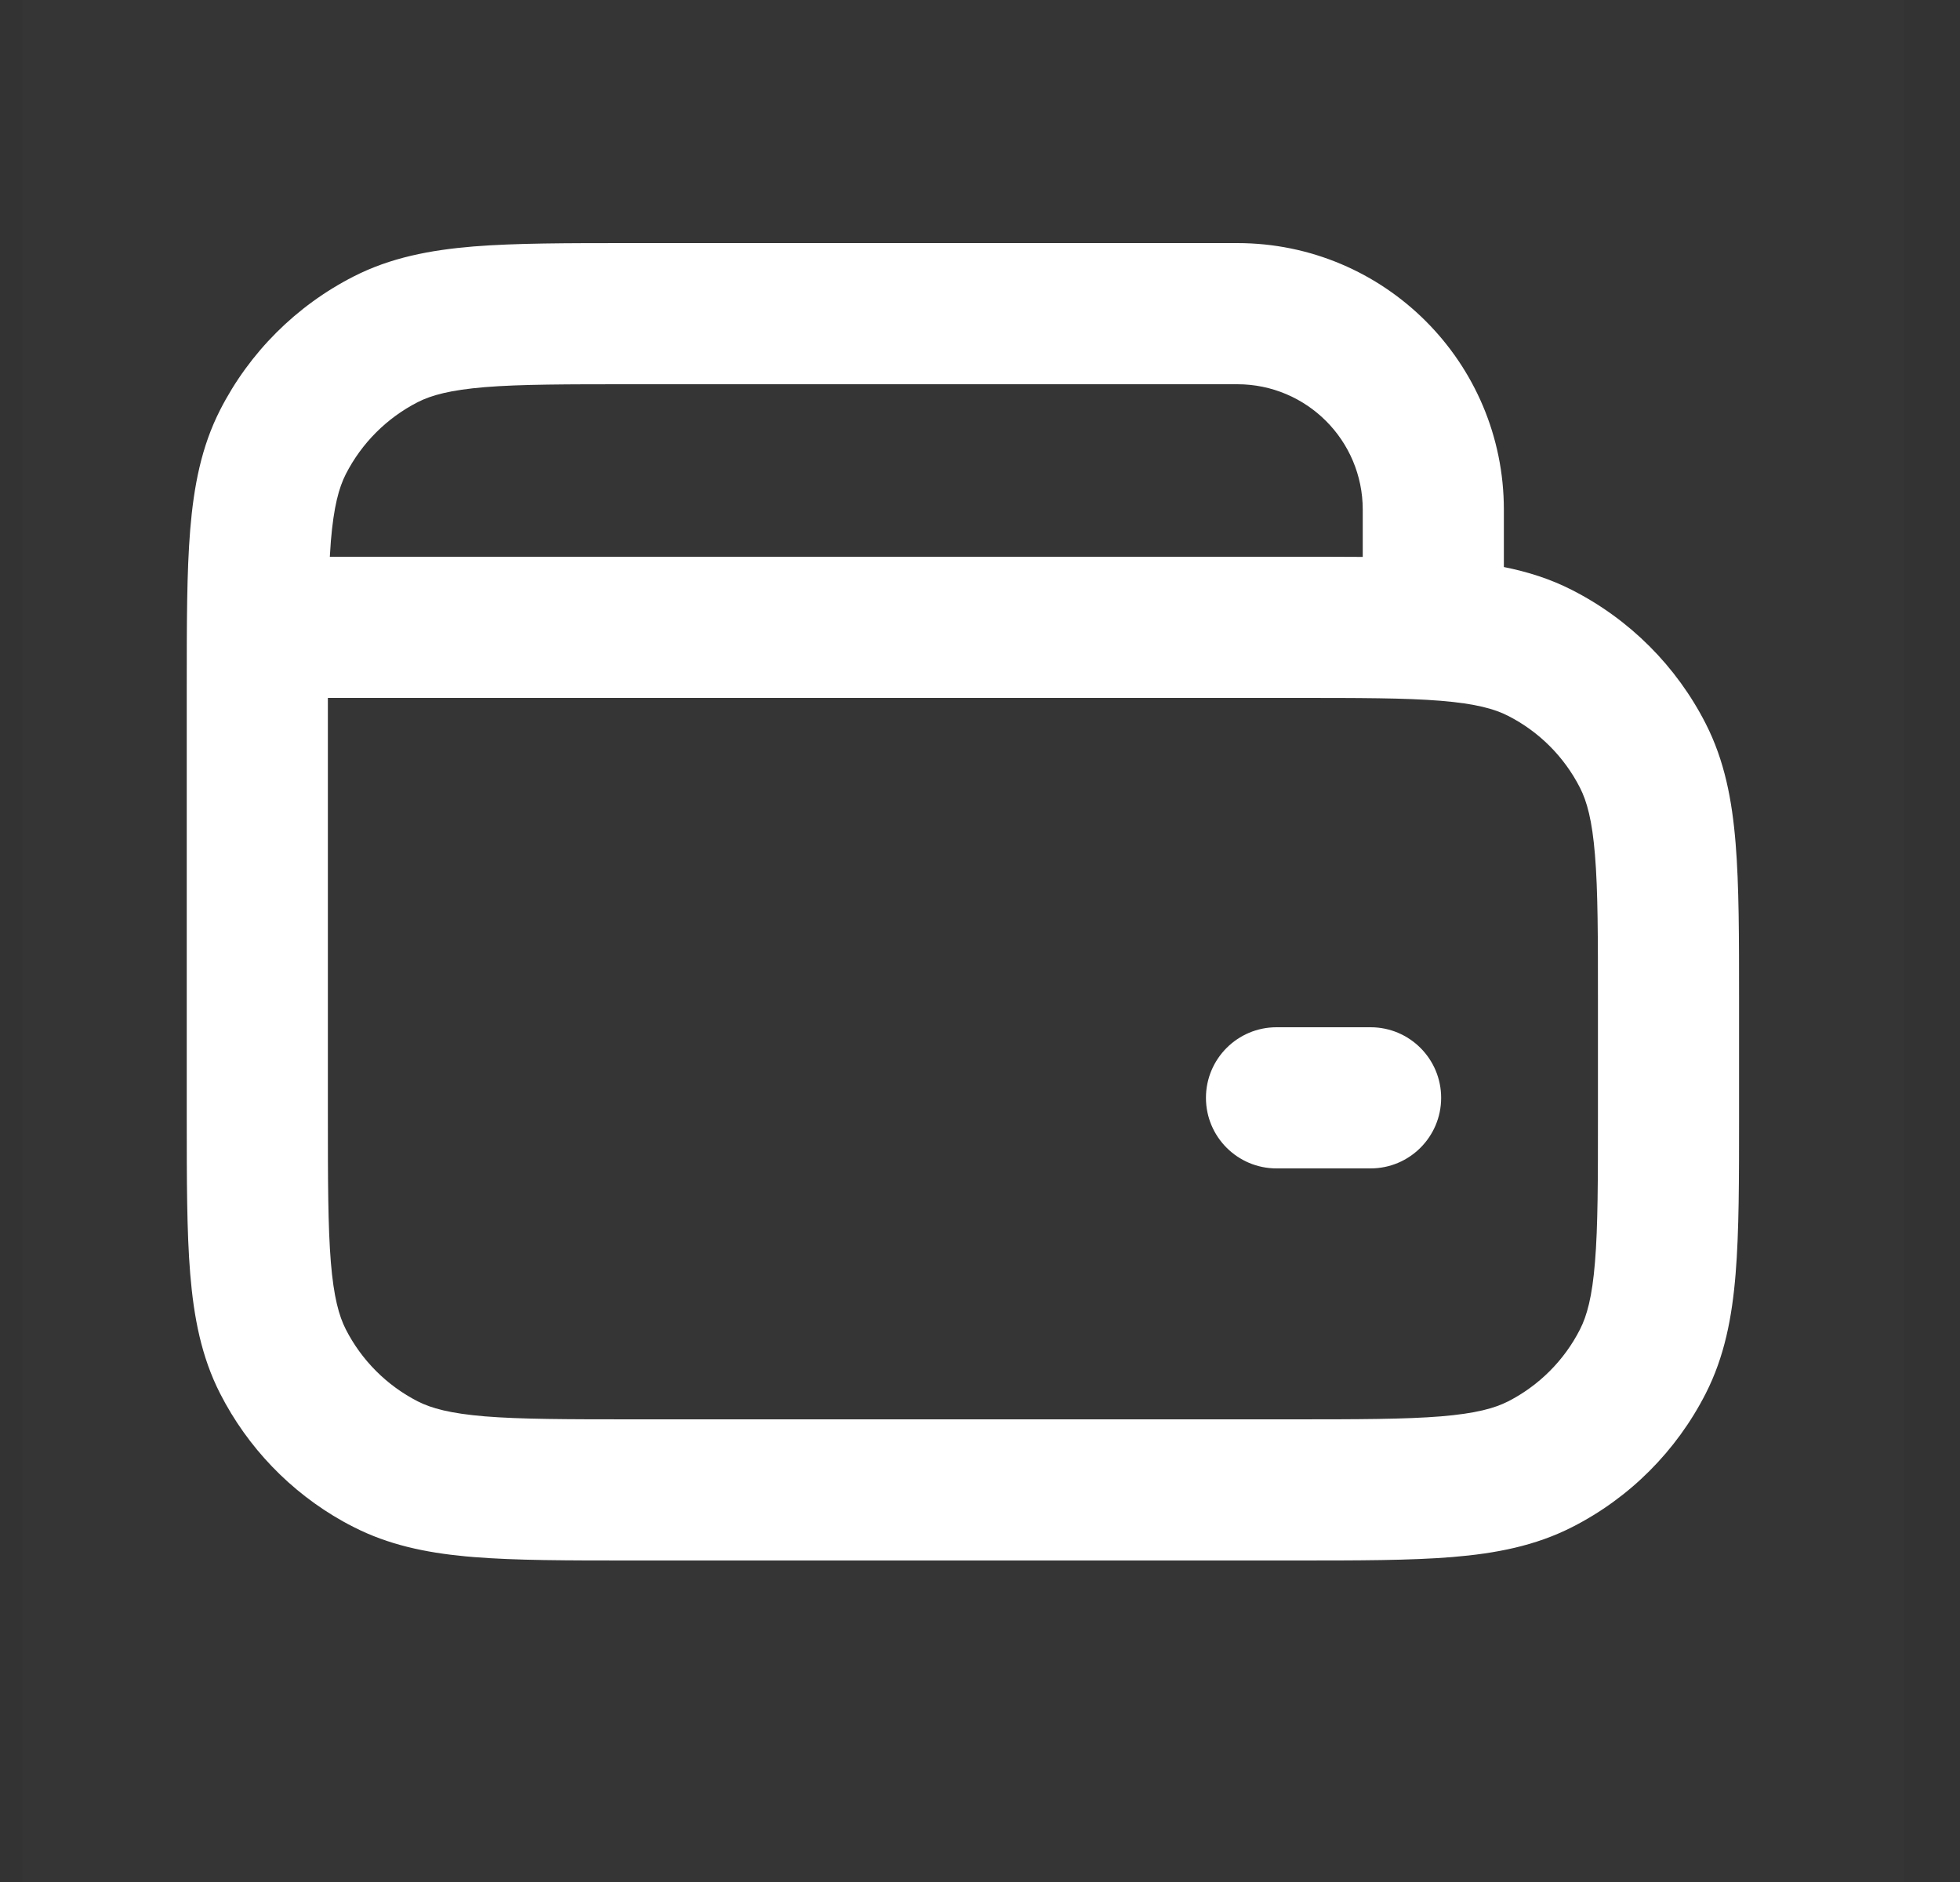
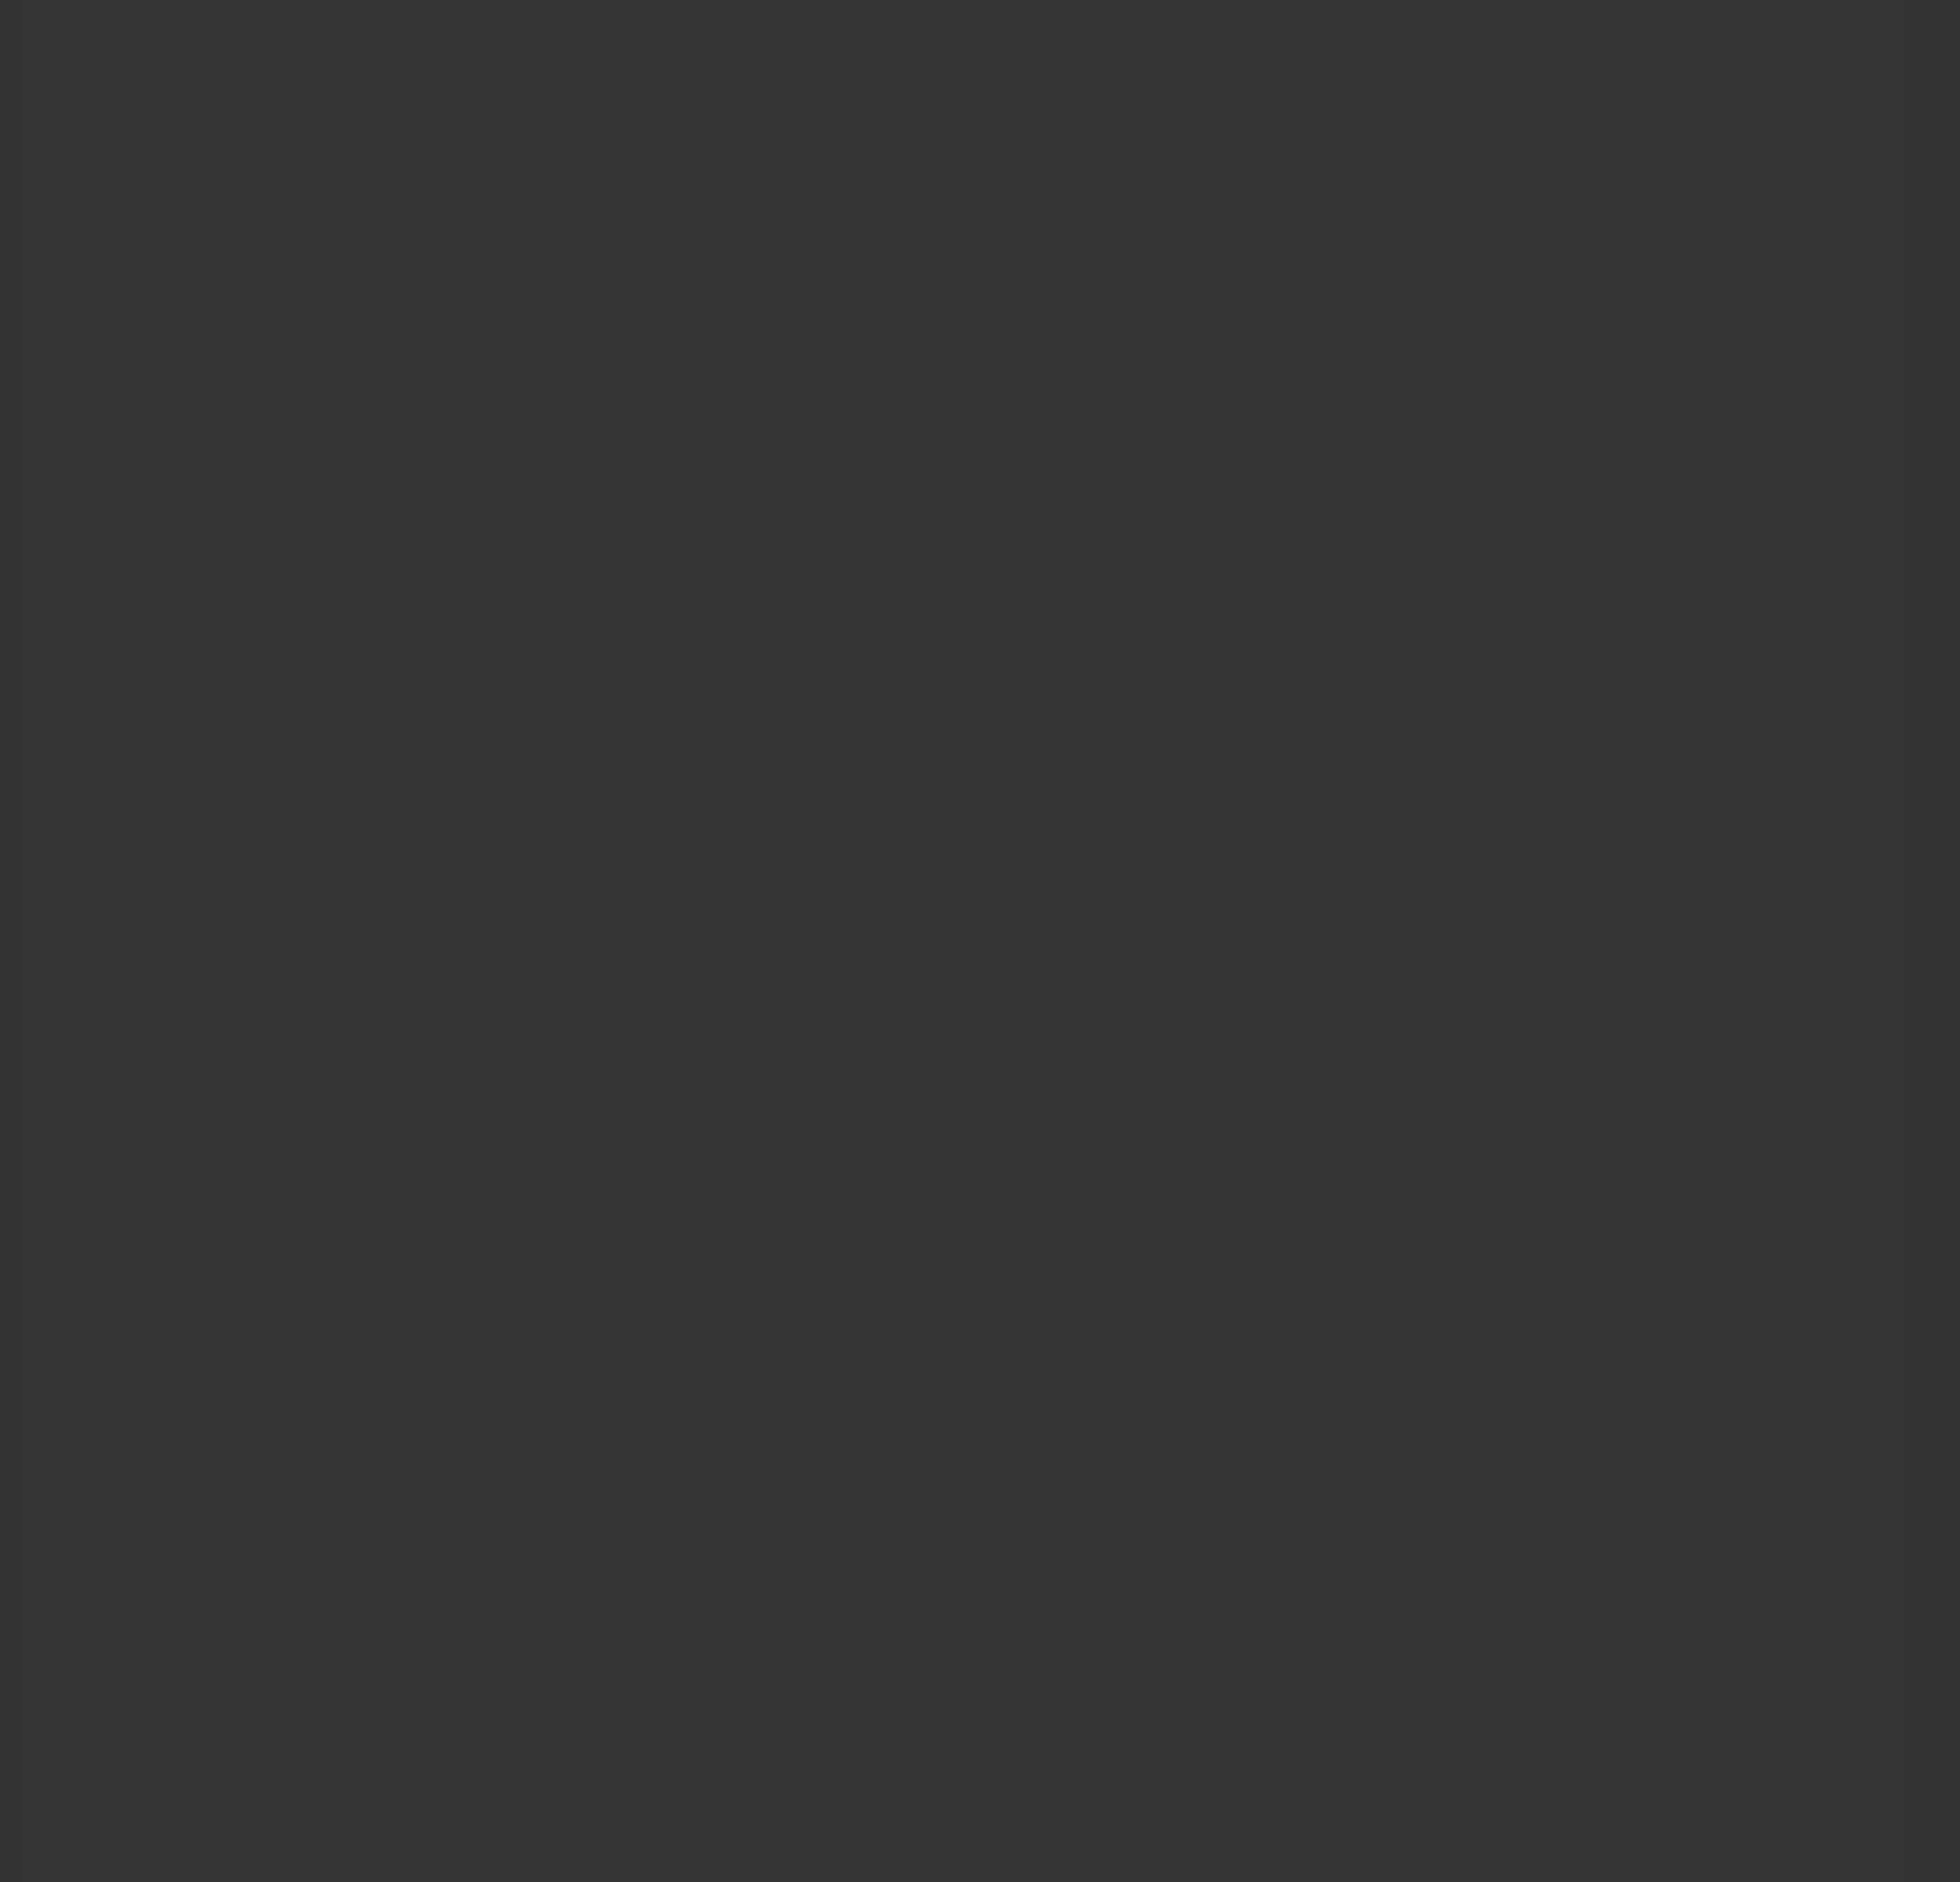
<svg xmlns="http://www.w3.org/2000/svg" width="25" height="24" viewBox="0 0 25 24" fill="none">
  <rect x="0" y="0" width="25" height="24" fill="#333333" stroke="none" />
  <rect width="24" height="24" transform="translate(0.283)" fill="white" fill-opacity="0.01" />
-   <path fill-rule="evenodd" clip-rule="evenodd" d="M8.045 3.1H8.082H15.782C17.66 3.1 19.182 4.622 19.182 6.5V7.231C19.487 7.292 19.776 7.383 20.053 7.525C20.787 7.899 21.383 8.495 21.757 9.229C21.996 9.698 22.093 10.2 22.138 10.756C22.182 11.293 22.182 11.954 22.182 12.762V12.8V14.2V14.237C22.182 15.045 22.182 15.706 22.138 16.243C22.093 16.799 21.996 17.301 21.757 17.77C21.383 18.504 20.787 19.101 20.053 19.474C19.584 19.713 19.082 19.81 18.526 19.856C17.989 19.9 17.328 19.9 16.52 19.9H16.482H10.784C10.784 19.9 10.783 19.9 10.782 19.9H8.082H8.045C8.045 19.9 8.045 19.9 8.045 19.9C7.237 19.9 6.576 19.9 6.039 19.856C6.004 19.853 5.969 19.85 5.935 19.847C5.42 19.798 4.951 19.698 4.512 19.474C4.466 19.451 4.421 19.427 4.376 19.402C3.704 19.026 3.158 18.458 2.807 17.77C2.568 17.301 2.472 16.799 2.426 16.243C2.382 15.706 2.382 15.045 2.382 14.237V14.2V9V8.8V8.762C2.382 7.954 2.382 7.293 2.426 6.756C2.472 6.2 2.568 5.698 2.807 5.229C3.181 4.495 3.778 3.899 4.512 3.525C4.981 3.286 5.483 3.189 6.039 3.143C6.576 3.1 7.237 3.1 8.045 3.1ZM4.182 9V14.2C4.182 15.055 4.183 15.642 4.22 16.097C4.257 16.541 4.323 16.78 4.411 16.953C4.613 17.348 4.934 17.669 5.329 17.871C5.502 17.959 5.741 18.025 6.185 18.062C6.64 18.099 7.227 18.1 8.082 18.1H10.782H16.482C17.337 18.1 17.924 18.099 18.379 18.062C18.824 18.025 19.063 17.959 19.236 17.871C19.631 17.669 19.952 17.348 20.153 16.953C20.241 16.78 20.308 16.541 20.344 16.097C20.382 15.642 20.382 15.055 20.382 14.2V12.8C20.382 11.945 20.382 11.358 20.344 10.902C20.308 10.458 20.241 10.219 20.153 10.046C19.952 9.651 19.631 9.33 19.236 9.129C19.063 9.04 18.824 8.974 18.379 8.937C17.924 8.9 17.337 8.9 16.482 8.9H4.182V9ZM4.207 7.1H16.482H16.52C16.828 7.1 17.116 7.1 17.382 7.102V6.5C17.382 5.616 16.666 4.9 15.782 4.9H8.082C7.227 4.9 6.64 4.9 6.185 4.937C5.741 4.974 5.502 5.04 5.329 5.128C4.934 5.33 4.613 5.651 4.411 6.046C4.323 6.219 4.257 6.458 4.22 6.902C4.215 6.966 4.211 7.031 4.207 7.1ZM15.382 14C15.382 13.503 15.785 13.1 16.282 13.1H17.482C17.979 13.1 18.382 13.503 18.382 14C18.382 14.497 17.979 14.9 17.482 14.9H16.282C15.785 14.9 15.382 14.497 15.382 14Z" fill="white" />
</svg>